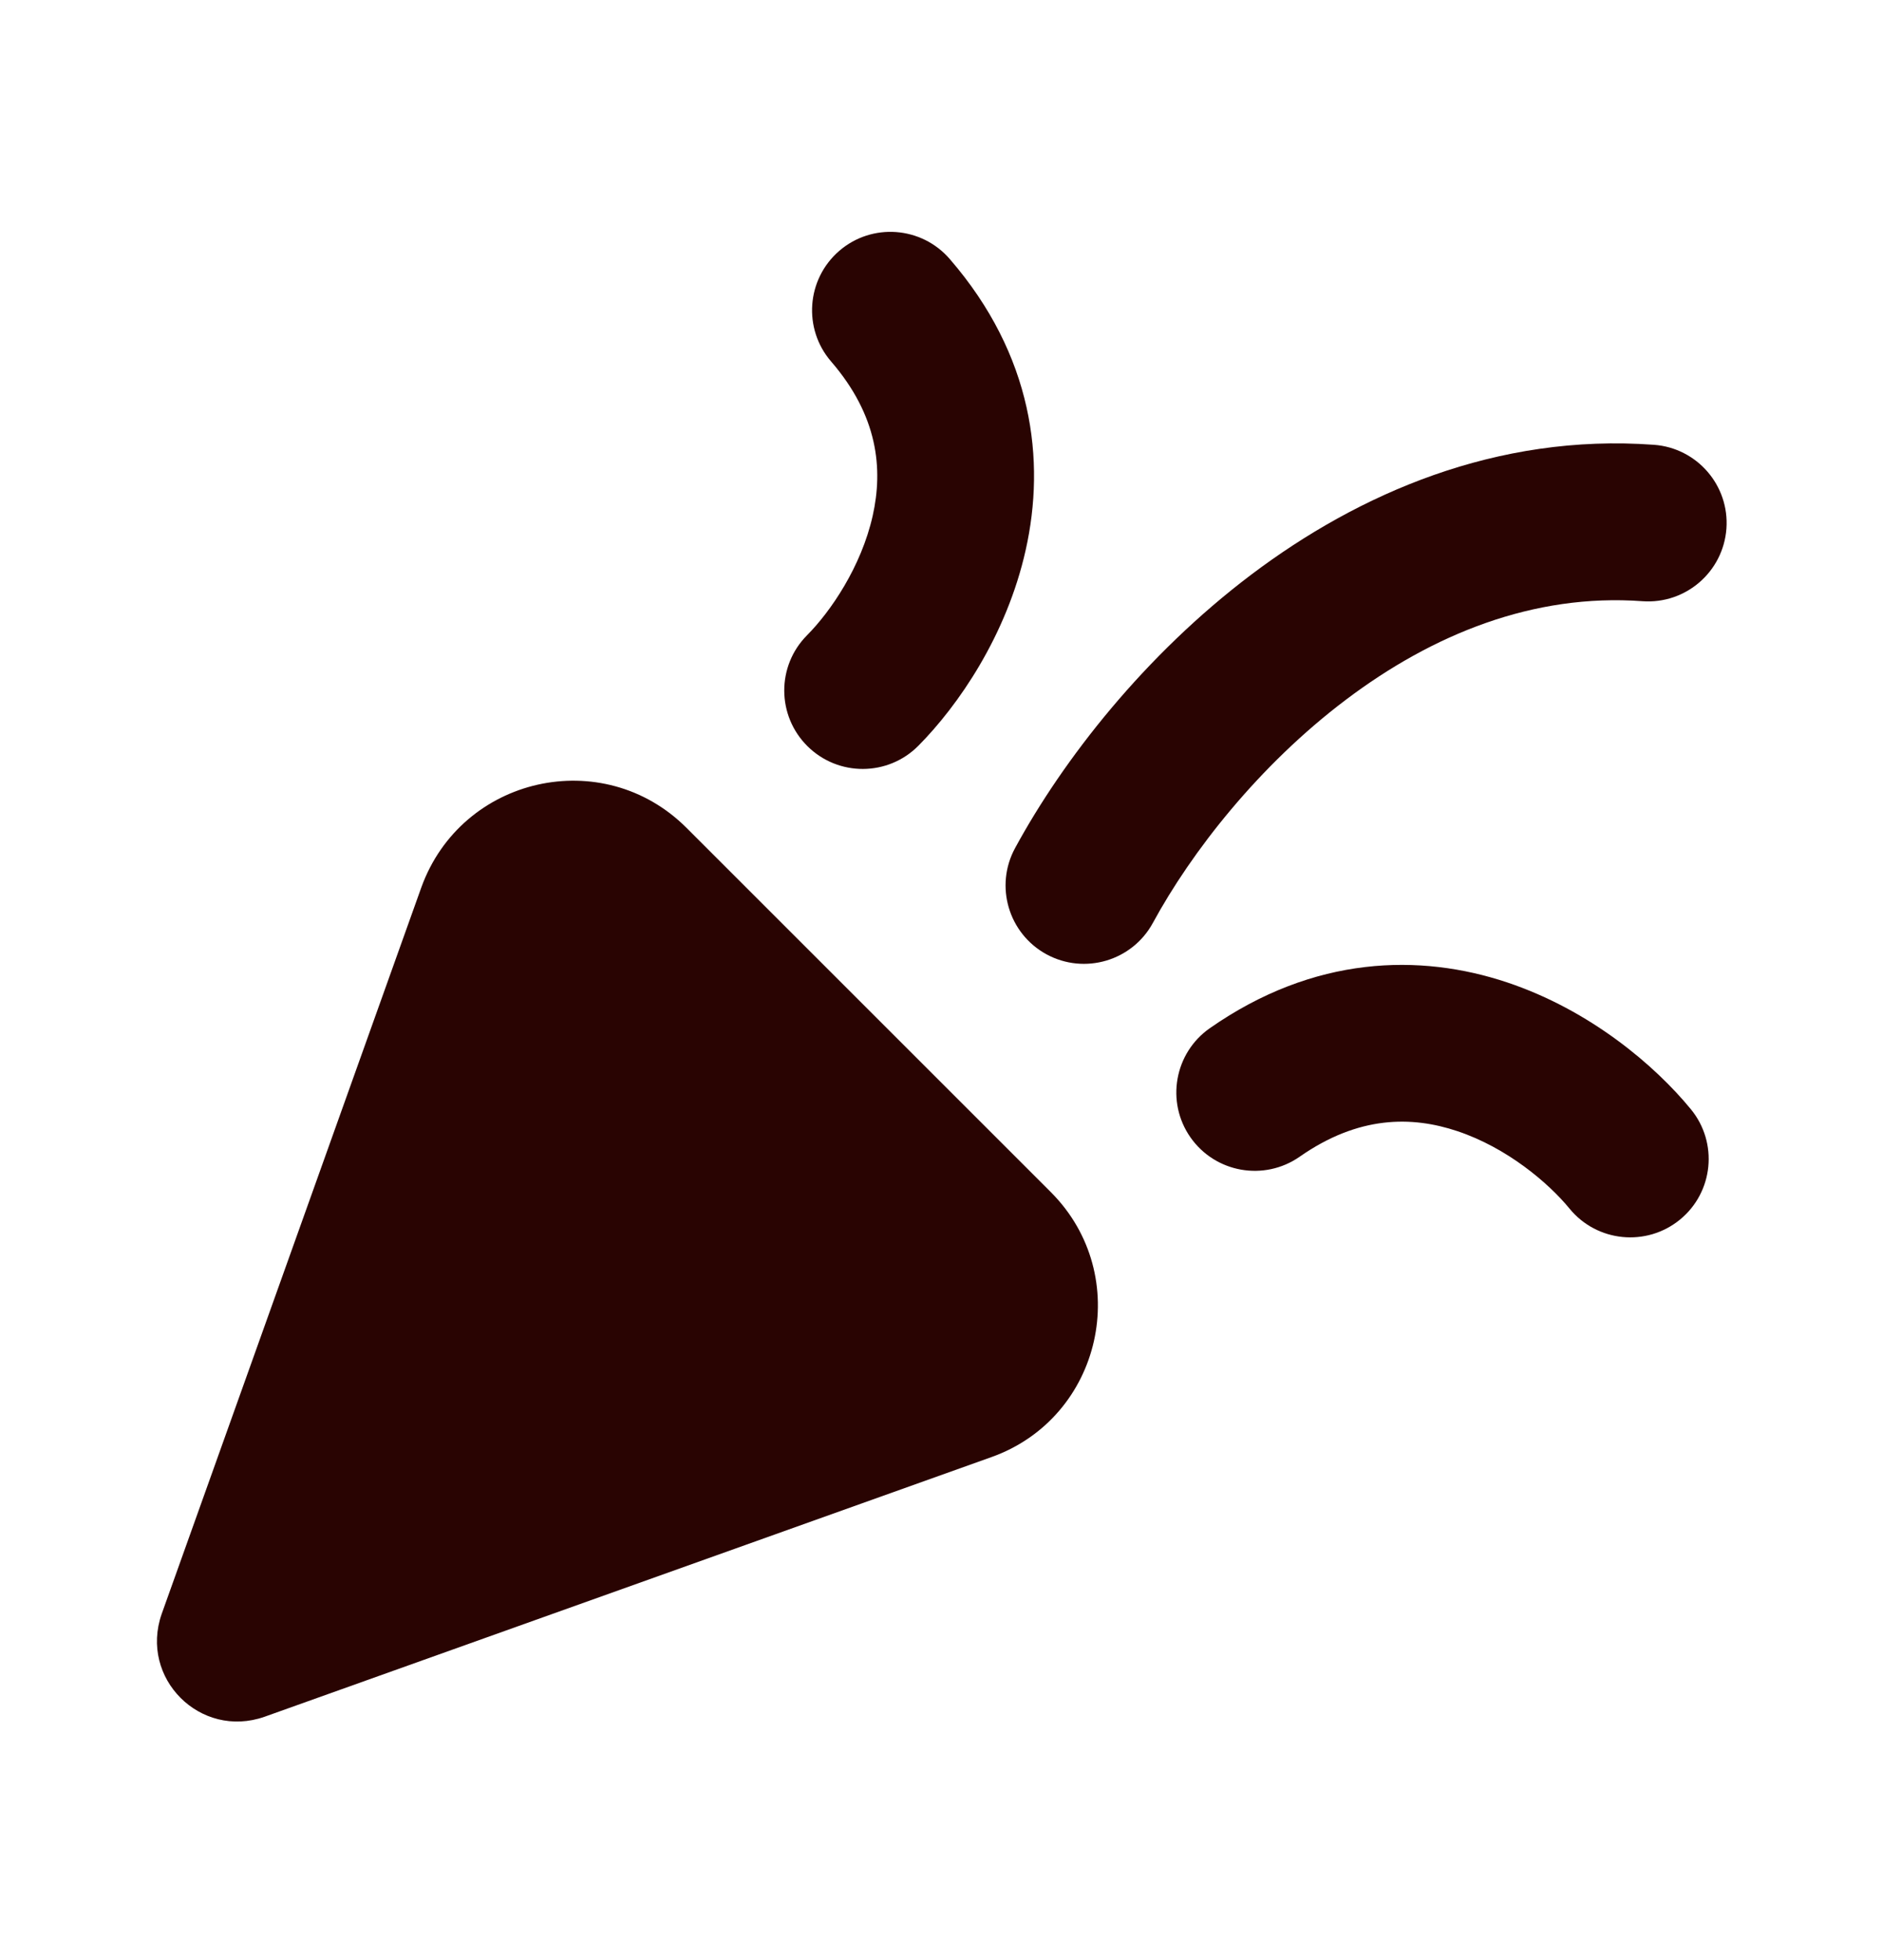
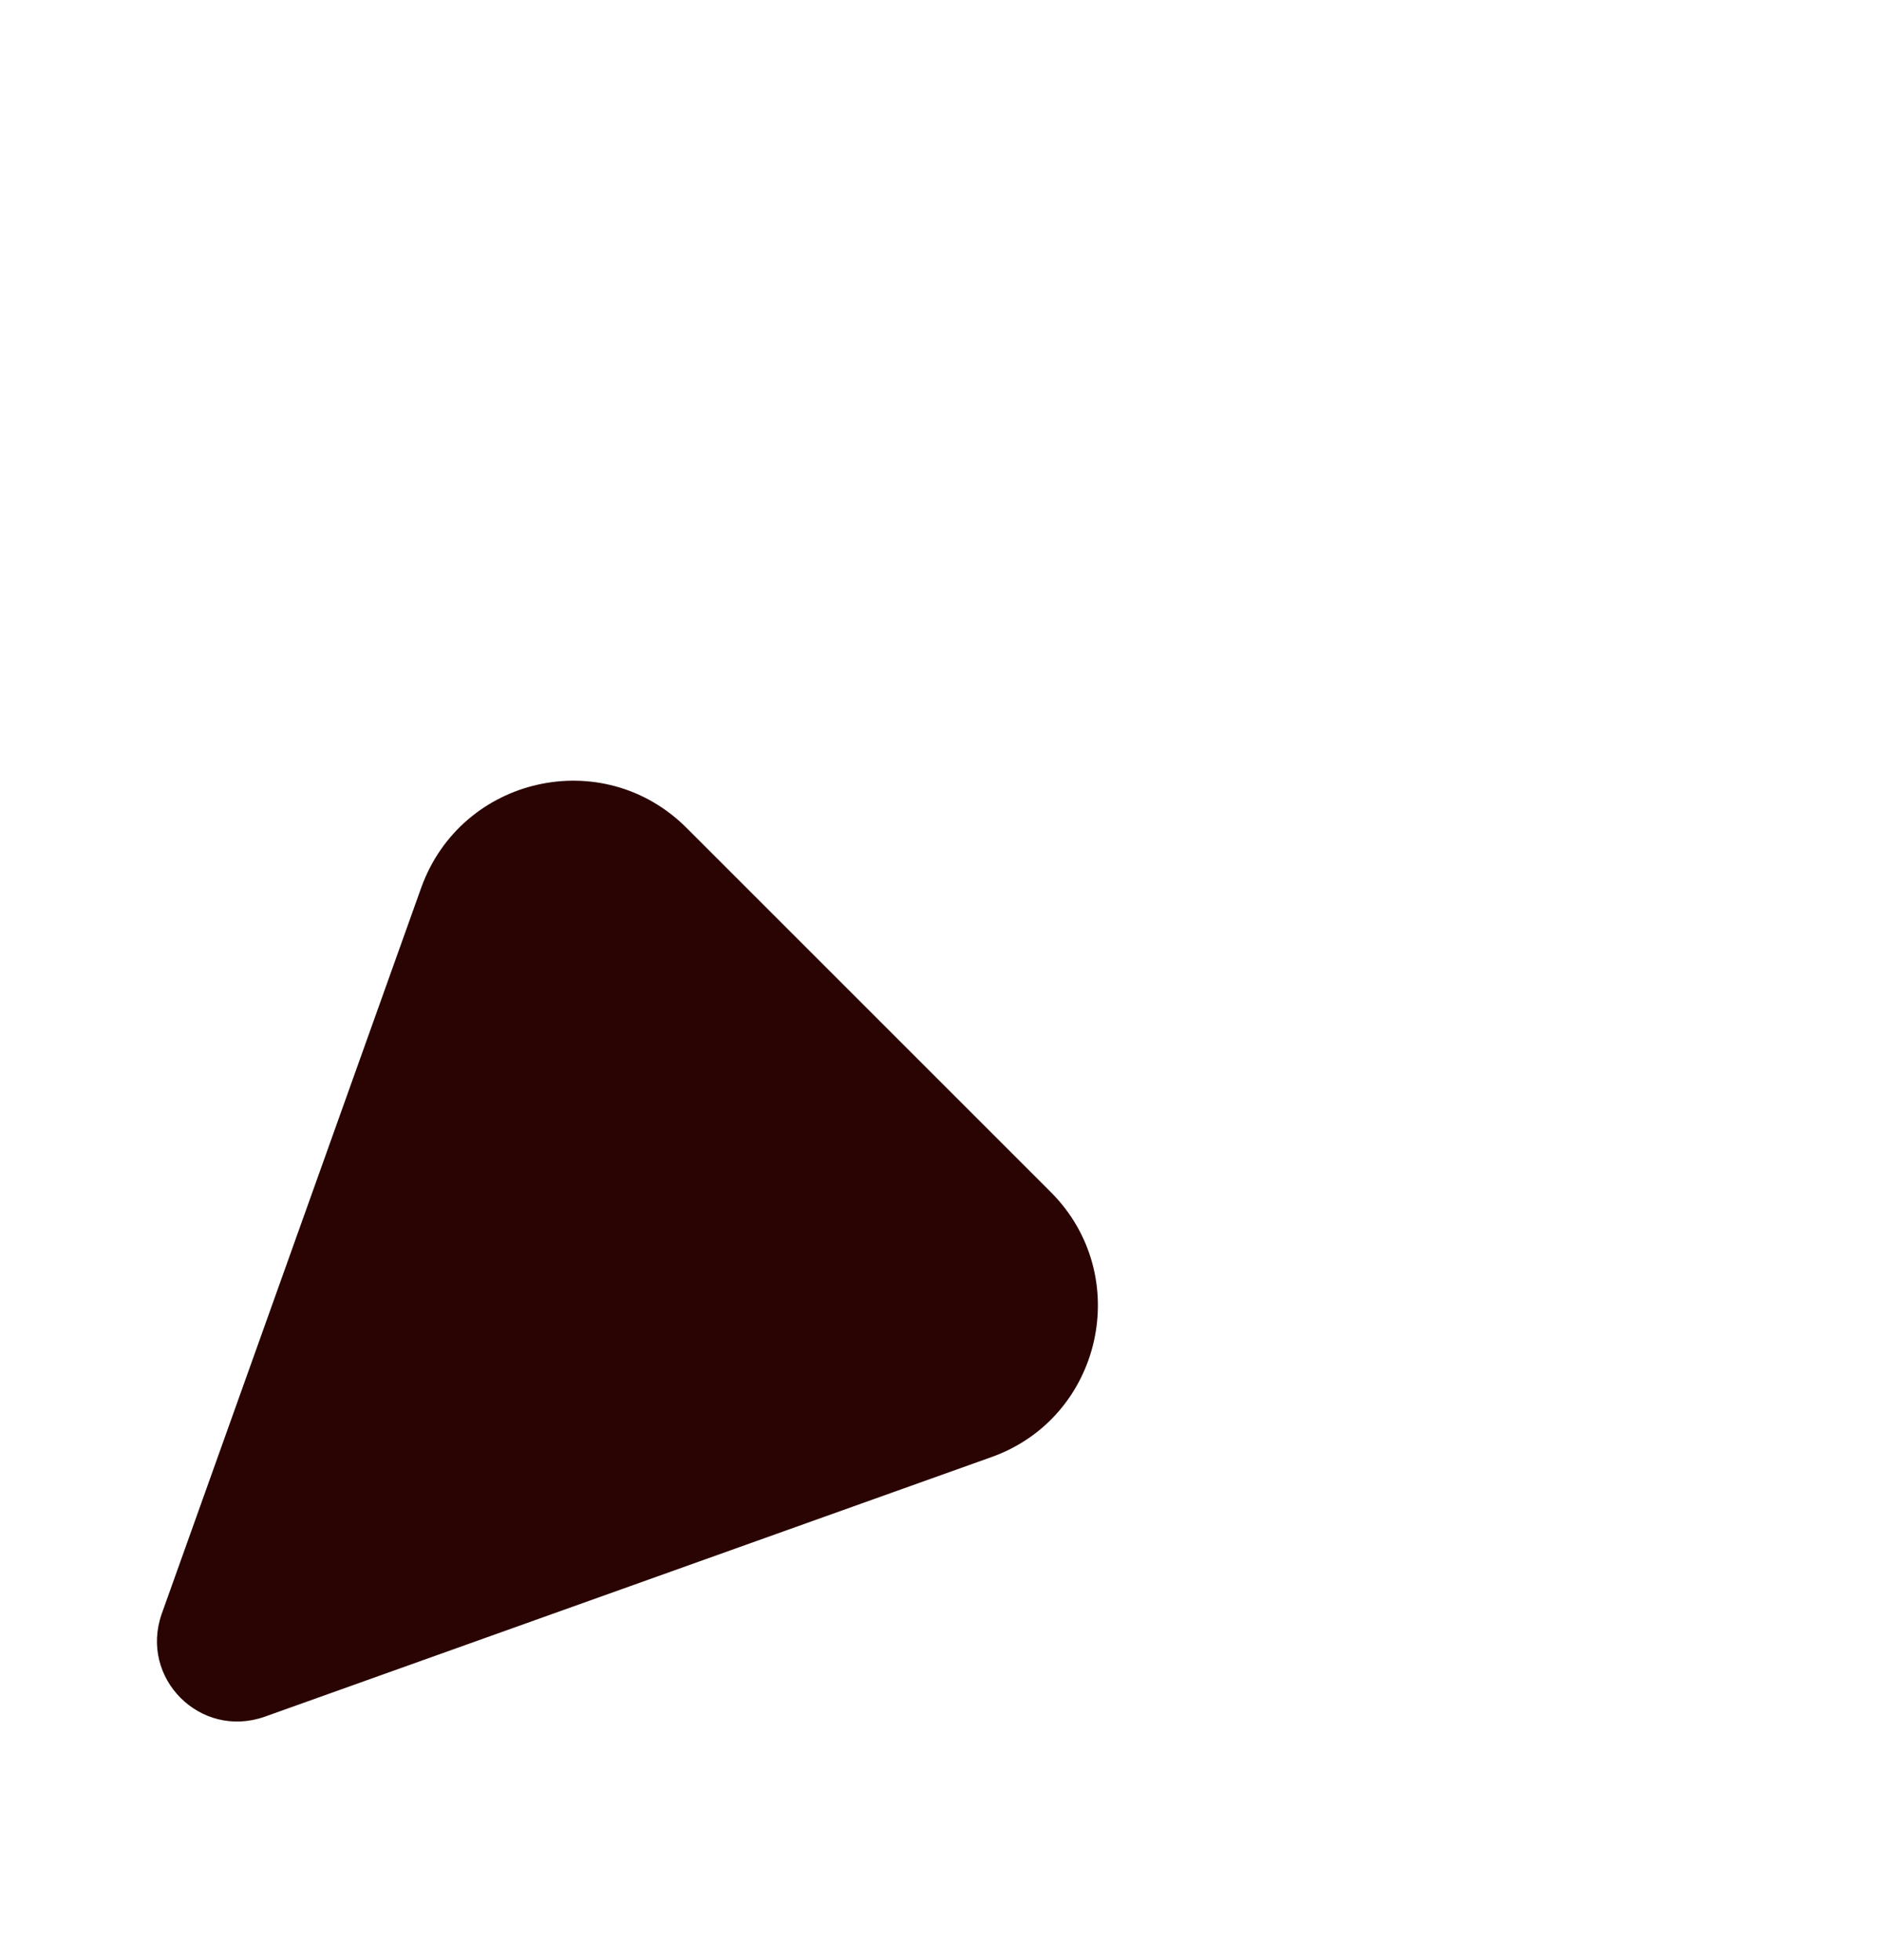
<svg xmlns="http://www.w3.org/2000/svg" width="24" height="25" viewBox="0 0 24 25" fill="none">
  <path d="M3.374 21.896L12.641 18.585C14.055 18.083 14.465 16.269 13.399 15.203L8.755 10.559C7.689 9.493 5.885 9.903 5.373 11.318L2.062 20.584C1.775 21.404 2.554 22.184 3.374 21.896Z" fill="#290402" />
-   <path fill-rule="evenodd" clip-rule="evenodd" d="M10.702 3.2C11.12 2.839 11.751 2.886 12.112 3.304C13.174 4.532 13.336 5.874 13.08 7.015C12.836 8.107 12.219 9 11.711 9.512C11.322 9.904 10.689 9.906 10.297 9.517C9.905 9.128 9.902 8.495 10.291 8.103C10.593 7.799 10.983 7.228 11.129 6.578C11.263 5.979 11.197 5.304 10.599 4.611C10.238 4.193 10.284 3.562 10.702 3.2Z" fill="#290402" />
-   <path fill-rule="evenodd" clip-rule="evenodd" d="M15.181 14.506C14.865 14.054 14.976 13.43 15.428 13.114C16.759 12.184 18.11 12.159 19.22 12.53C20.28 12.885 21.106 13.59 21.563 14.148C21.913 14.575 21.851 15.205 21.424 15.555C20.997 15.905 20.366 15.843 20.016 15.416C19.744 15.084 19.216 14.638 18.585 14.427C18.003 14.232 17.325 14.228 16.574 14.753C16.121 15.069 15.498 14.959 15.181 14.506Z" fill="#290402" />
-   <path fill-rule="evenodd" clip-rule="evenodd" d="M13.346 12.172C12.861 11.908 12.681 11.301 12.945 10.816C13.557 9.689 14.596 8.356 15.958 7.328C17.325 6.297 19.082 5.526 21.091 5.673C21.642 5.713 22.056 6.193 22.016 6.743C21.975 7.294 21.496 7.708 20.945 7.668C19.556 7.566 18.267 8.091 17.163 8.925C16.054 9.762 15.194 10.865 14.702 11.771C14.438 12.256 13.831 12.435 13.346 12.172Z" fill="#290402" />
</svg>